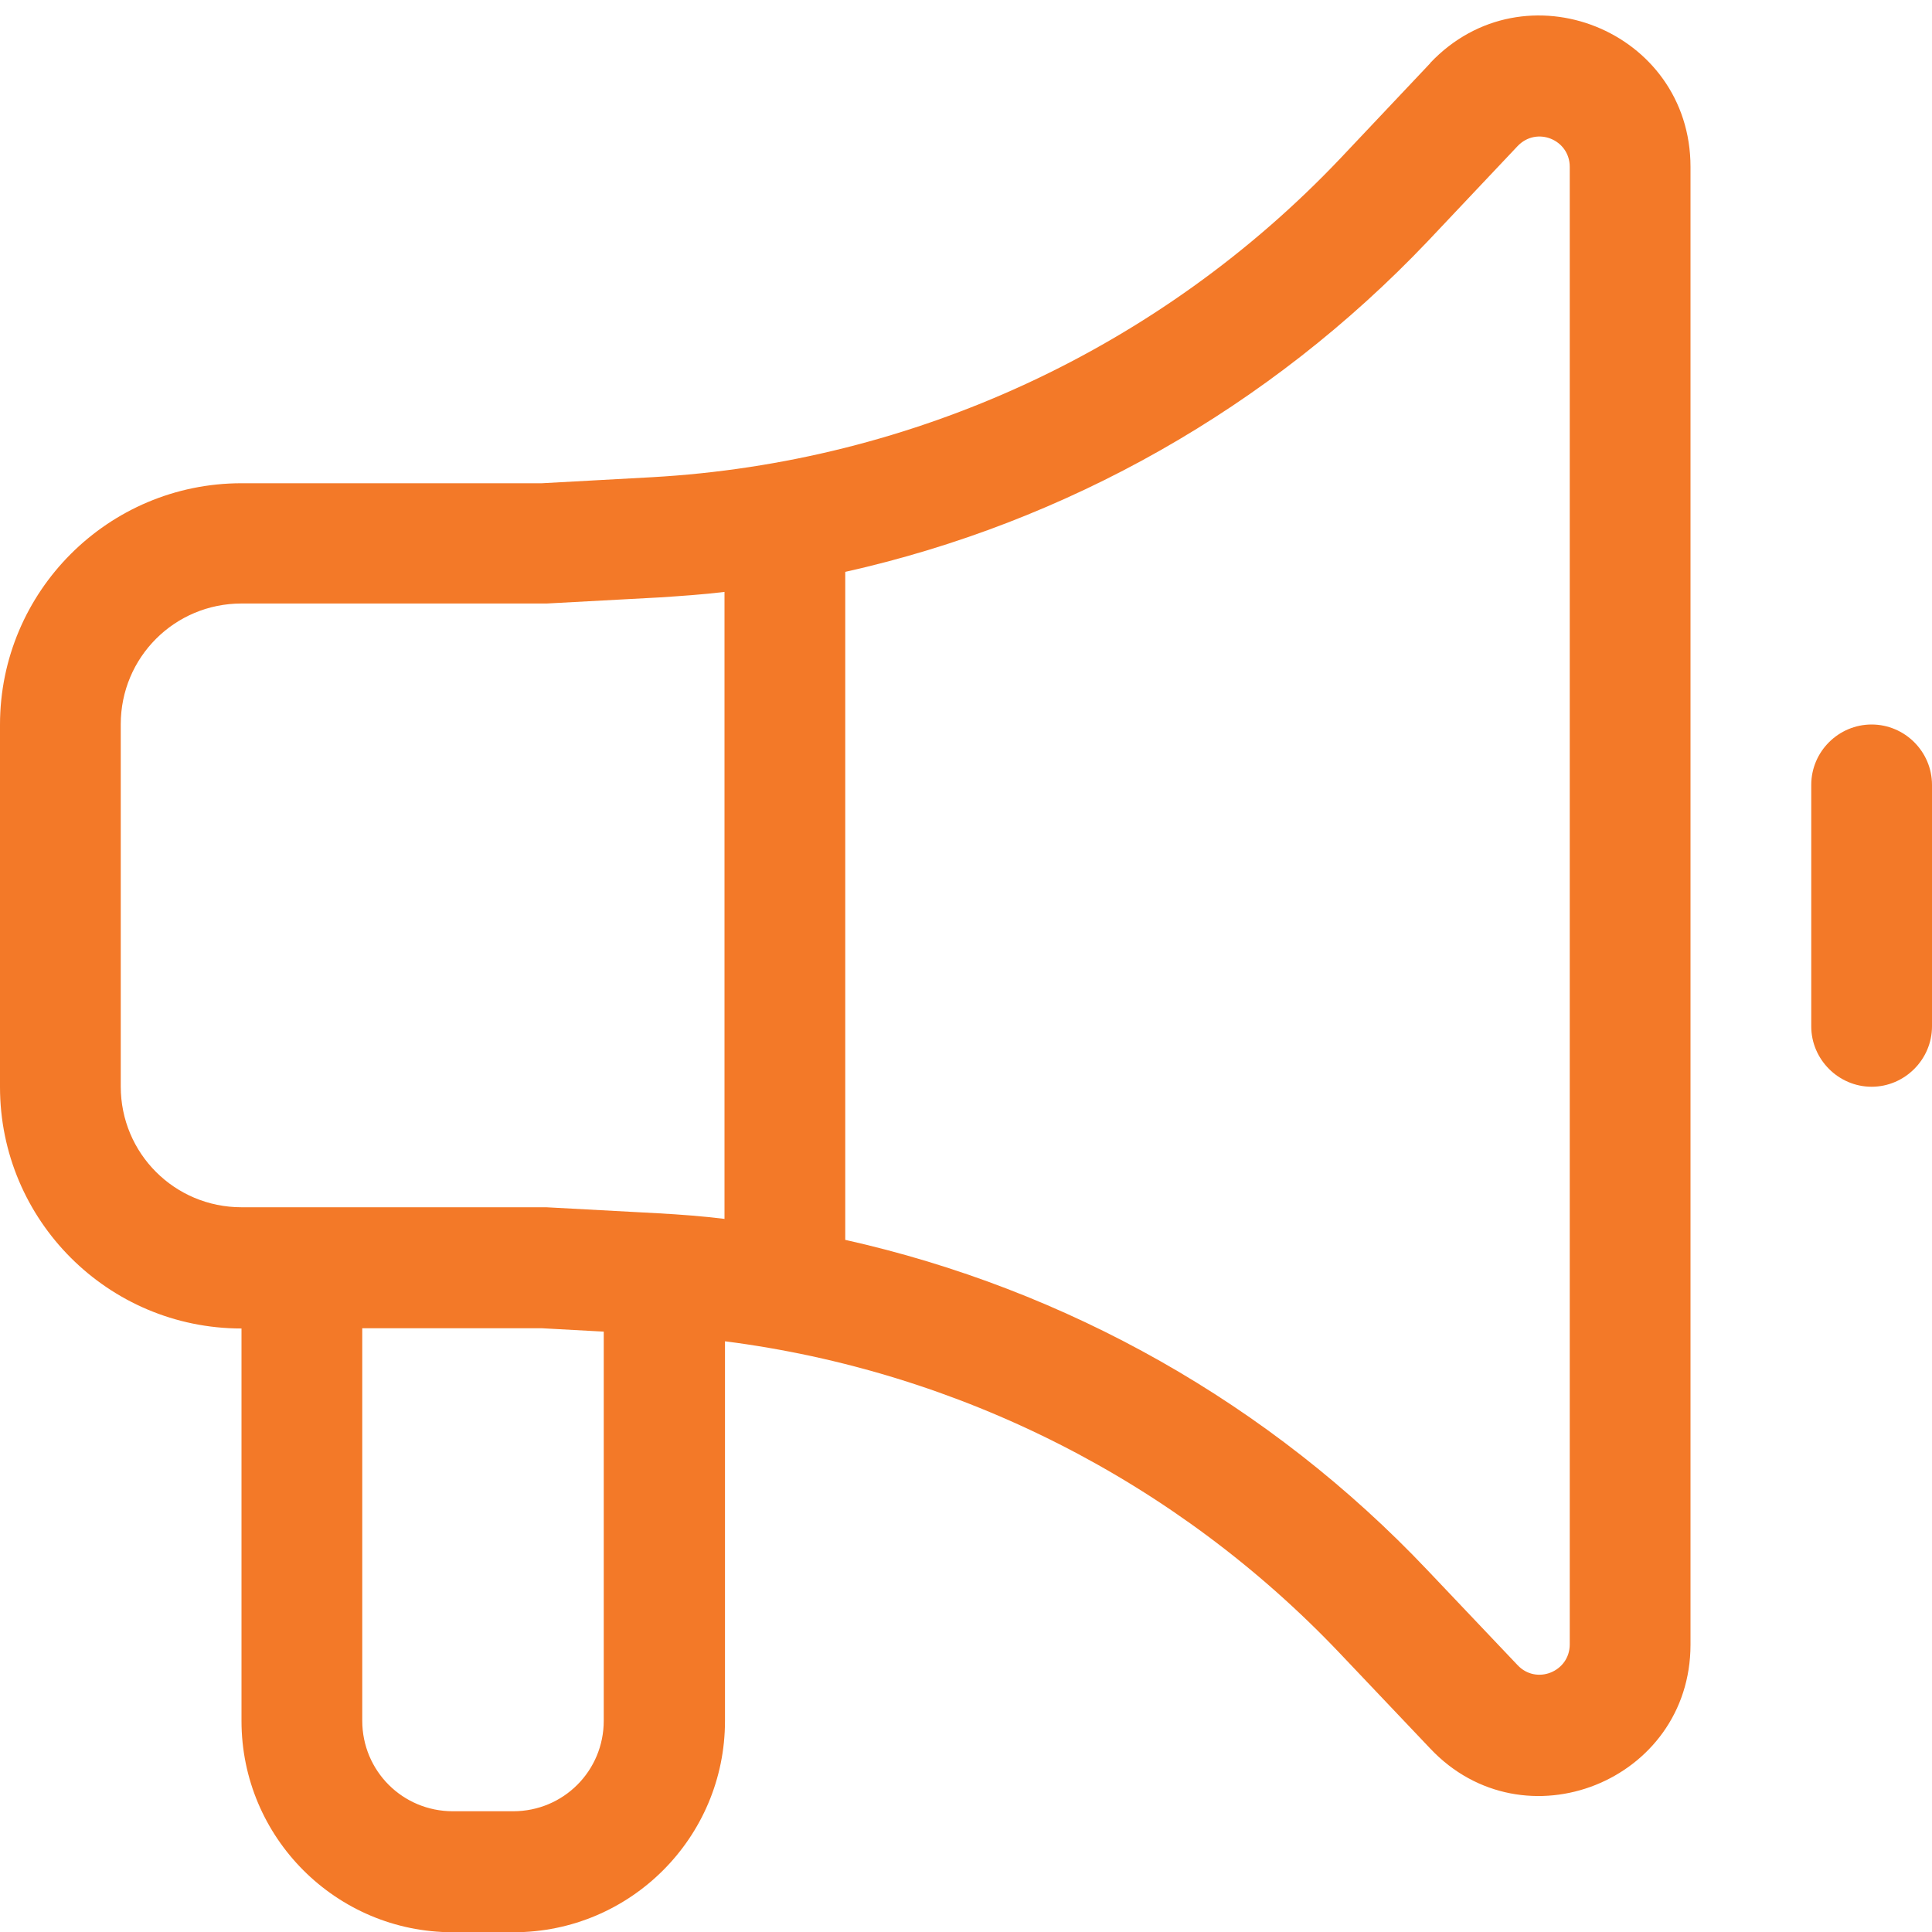
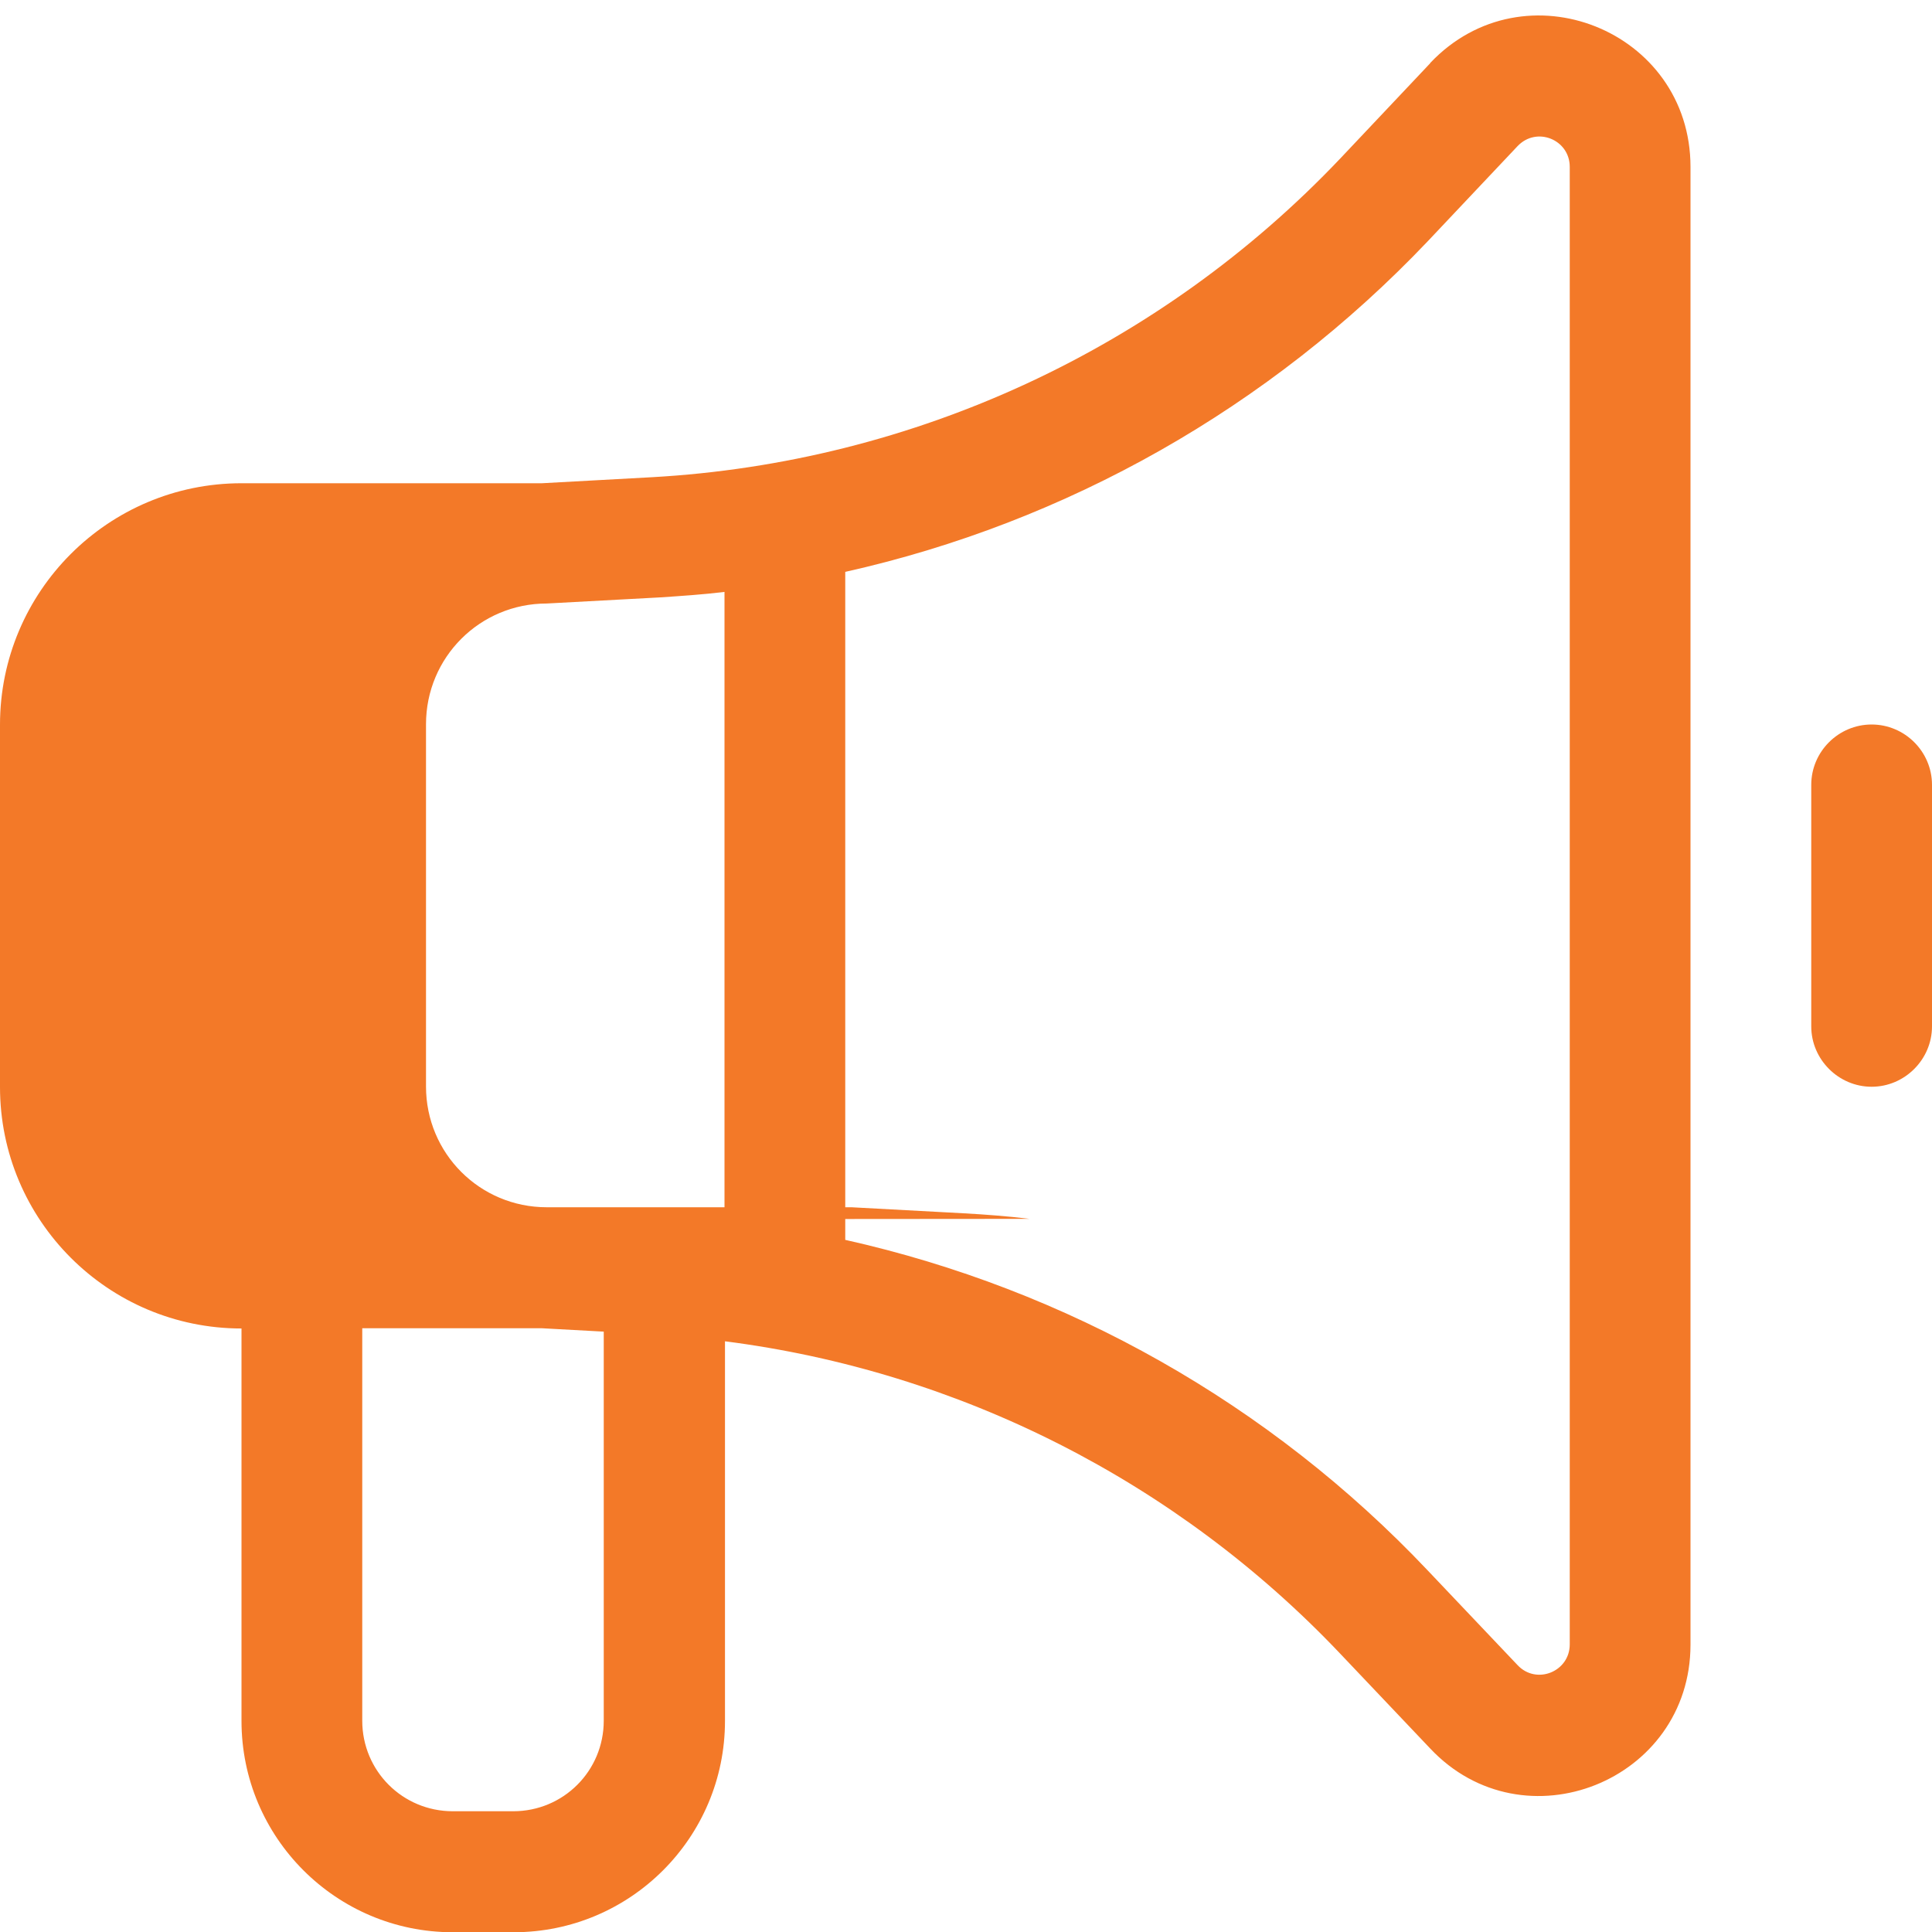
<svg xmlns="http://www.w3.org/2000/svg" id="Layer_1" data-name="Layer 1" viewBox="0 0 80 80">
  <defs>
    <style>
      .cls-1 {
        fill: #f37928;
        stroke-width: 0px;
      }
    </style>
  </defs>
-   <path class="cls-1" d="M65,6.91c0-1.13-1.37-1.69-2.16-.86l-3.72,3.94c-6.55,6.89-14.95,11.64-24.12,13.69v27.66c9.17,2.05,17.58,6.78,24.12,13.69l3.72,3.92c.78.83,2.16.27,2.16-.86V6.91h0ZM30,50.48v-25.97c-.91.11-1.81.17-2.73.23l-4.63.25h-12.64c-2.77,0-5,2.23-5,5v15c0,2.77,2.23,5,5,5h12.62l4.64.25c.91.05,1.83.12,2.73.23h0ZM59.22,2.61c3.89-4.11,10.78-1.36,10.78,4.3v61.19c0,5.66-6.91,8.41-10.78,4.3l-3.72-3.92c-6.77-7.14-15.78-11.7-25.48-12.94v15.72c0,4.83-3.92,8.75-8.75,8.75h-2.52c-4.83,0-8.75-3.92-8.75-8.75v-16.25c-5.52,0-10-4.48-10-10v-15c0-5.52,4.48-10,10-10h12.44l4.56-.25c10.84-.61,21.03-5.33,28.5-13.2l3.72-3.94ZM15,55v16.25c0,2.08,1.67,3.75,3.75,3.75h2.5c2.08,0,3.75-1.67,3.75-3.75v-16.11l-2.56-.14h-7.44ZM77.5,30c1.37,0,2.5,1.12,2.5,2.5v10c0,1.37-1.13,2.5-2.5,2.5s-2.5-1.13-2.5-2.5v-10c0-1.38,1.13-2.5,2.5-2.5Z" />
+   <path class="cls-1" d="M65,6.91c0-1.13-1.37-1.69-2.16-.86l-3.72,3.94c-6.55,6.89-14.95,11.64-24.12,13.69v27.66c9.17,2.05,17.58,6.78,24.12,13.69l3.72,3.92c.78.83,2.16.27,2.16-.86V6.91h0ZM30,50.48v-25.97c-.91.11-1.81.17-2.73.23l-4.63.25c-2.77,0-5,2.23-5,5v15c0,2.77,2.23,5,5,5h12.62l4.64.25c.91.05,1.83.12,2.73.23h0ZM59.22,2.61c3.89-4.11,10.78-1.36,10.78,4.3v61.19c0,5.66-6.91,8.41-10.78,4.3l-3.72-3.92c-6.77-7.14-15.78-11.7-25.48-12.94v15.72c0,4.83-3.92,8.75-8.75,8.75h-2.52c-4.83,0-8.75-3.92-8.75-8.75v-16.25c-5.52,0-10-4.48-10-10v-15c0-5.52,4.48-10,10-10h12.44l4.56-.25c10.84-.61,21.03-5.33,28.5-13.2l3.72-3.94ZM15,55v16.25c0,2.08,1.67,3.75,3.75,3.75h2.5c2.08,0,3.75-1.67,3.75-3.75v-16.11l-2.56-.14h-7.44ZM77.5,30c1.37,0,2.5,1.12,2.5,2.5v10c0,1.37-1.13,2.5-2.5,2.5s-2.5-1.13-2.5-2.5v-10c0-1.38,1.13-2.5,2.5-2.5Z" />
</svg>